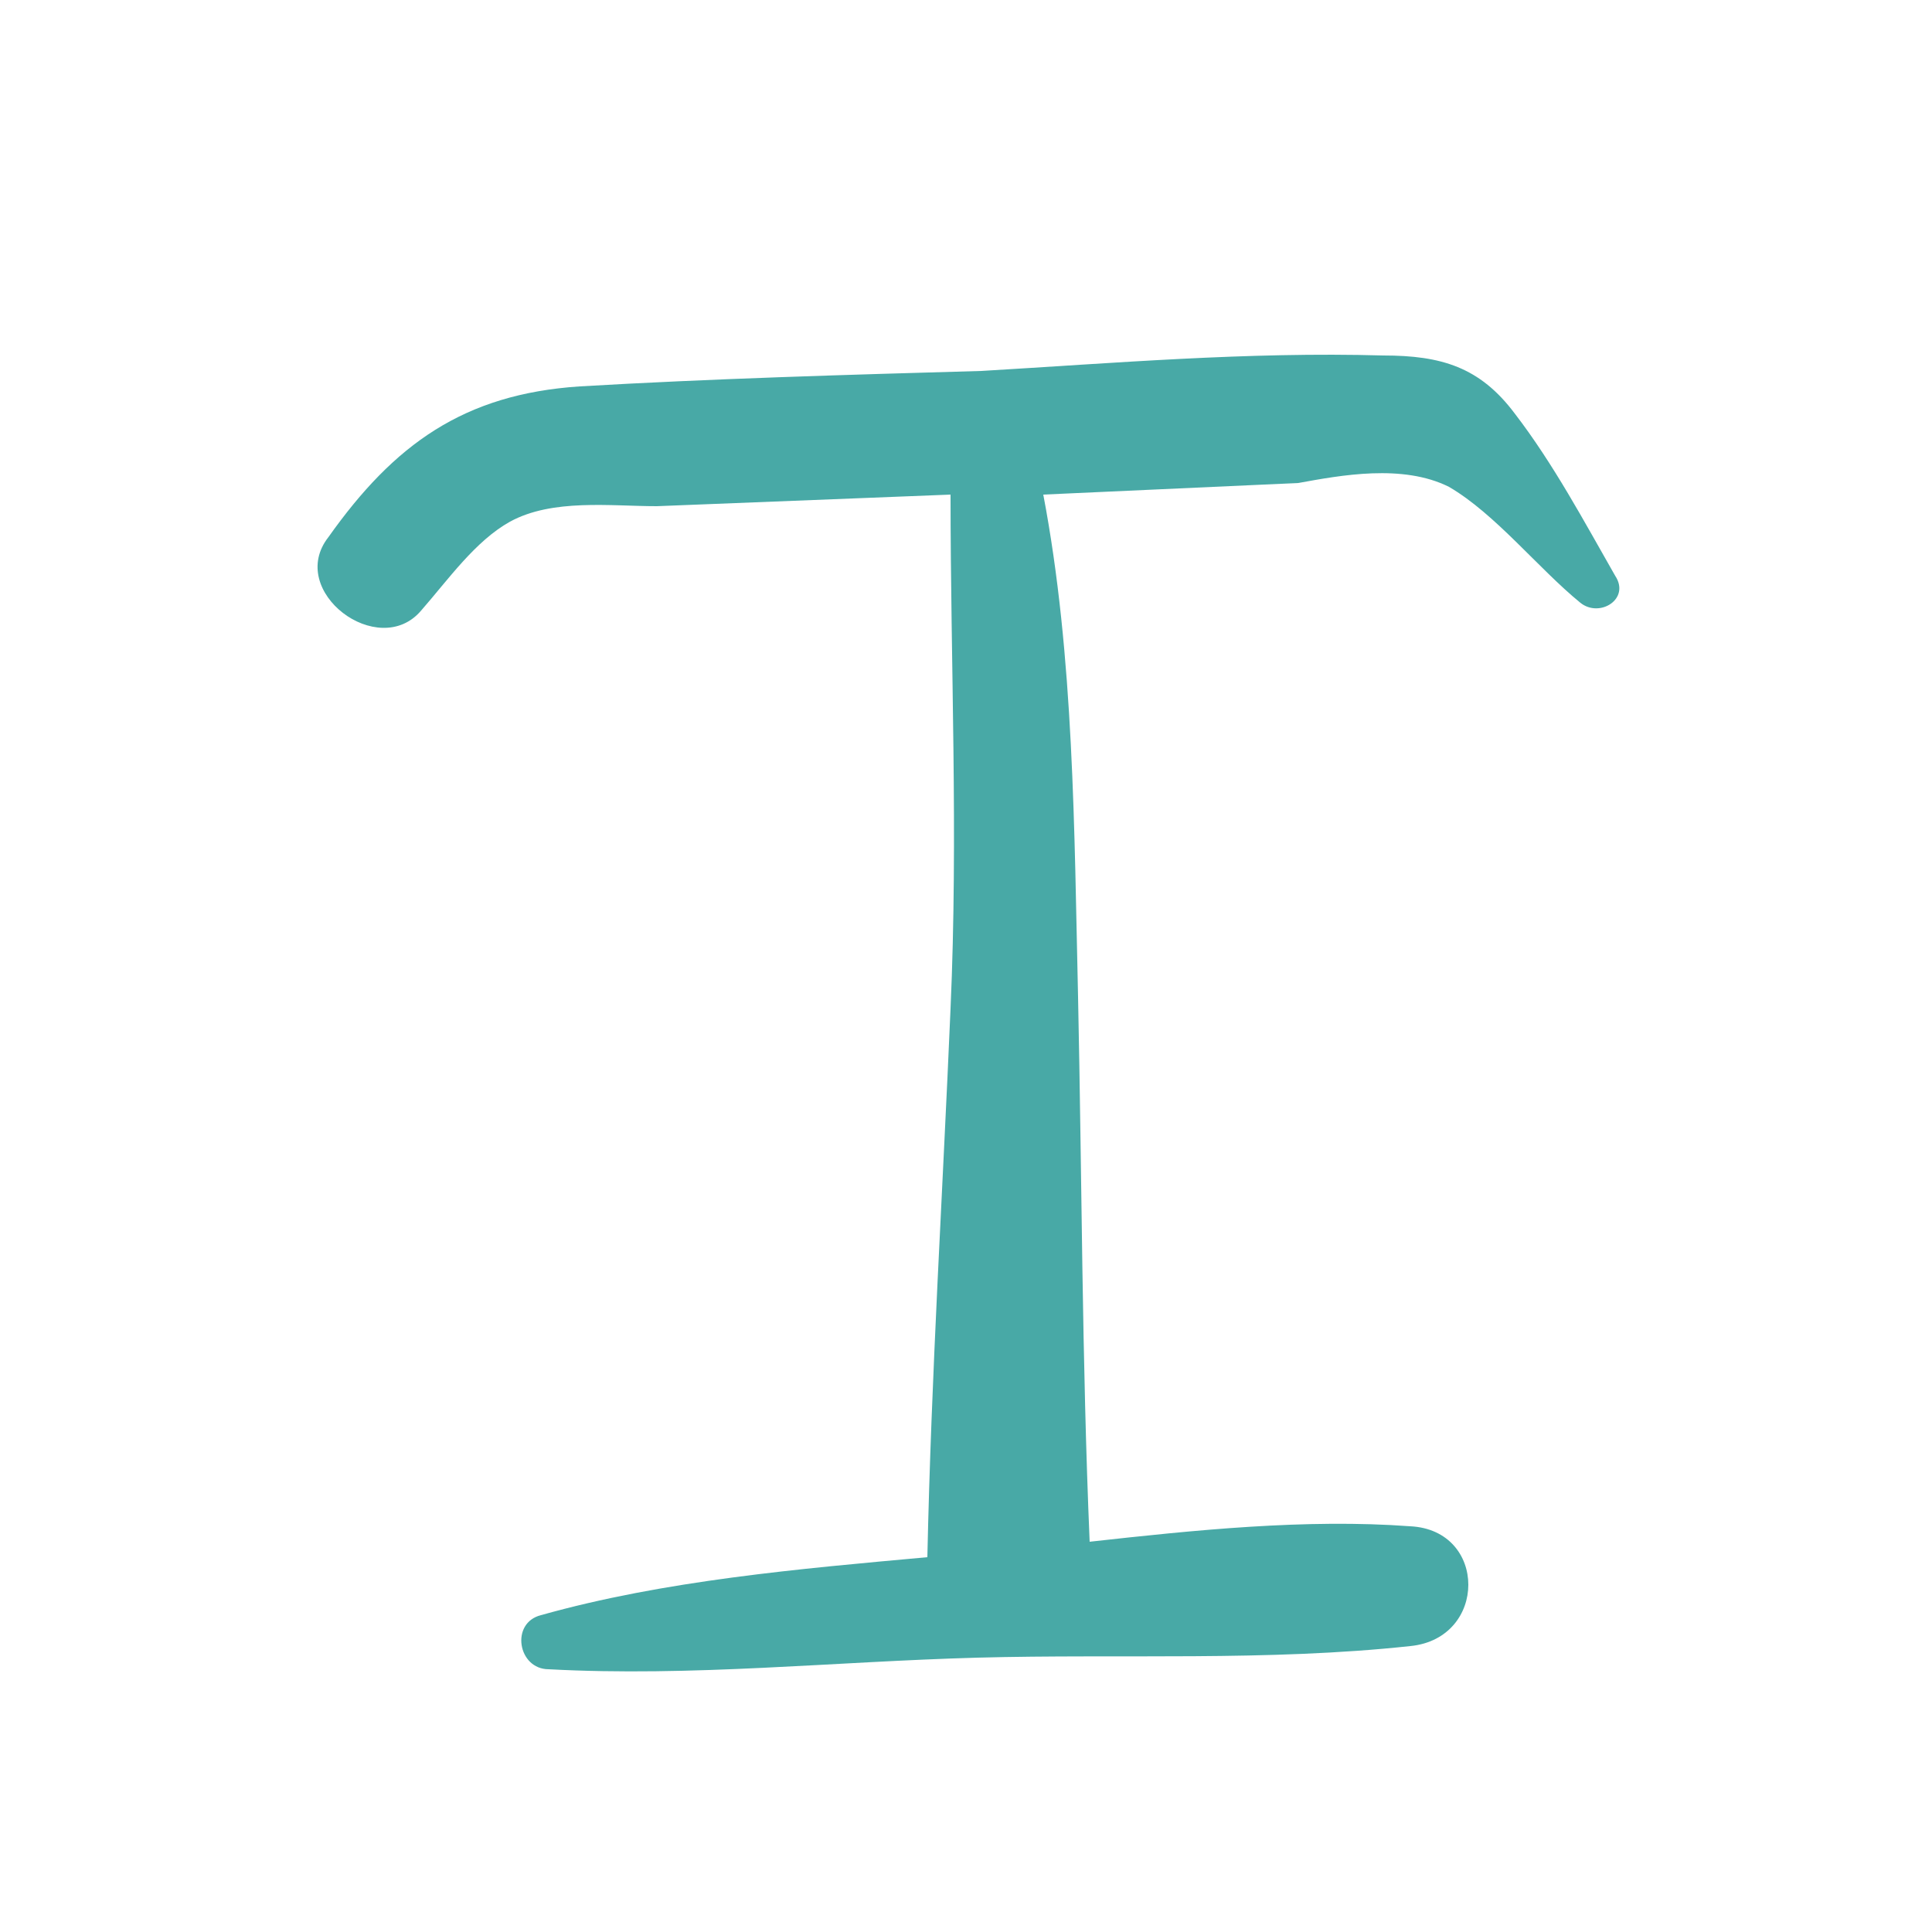
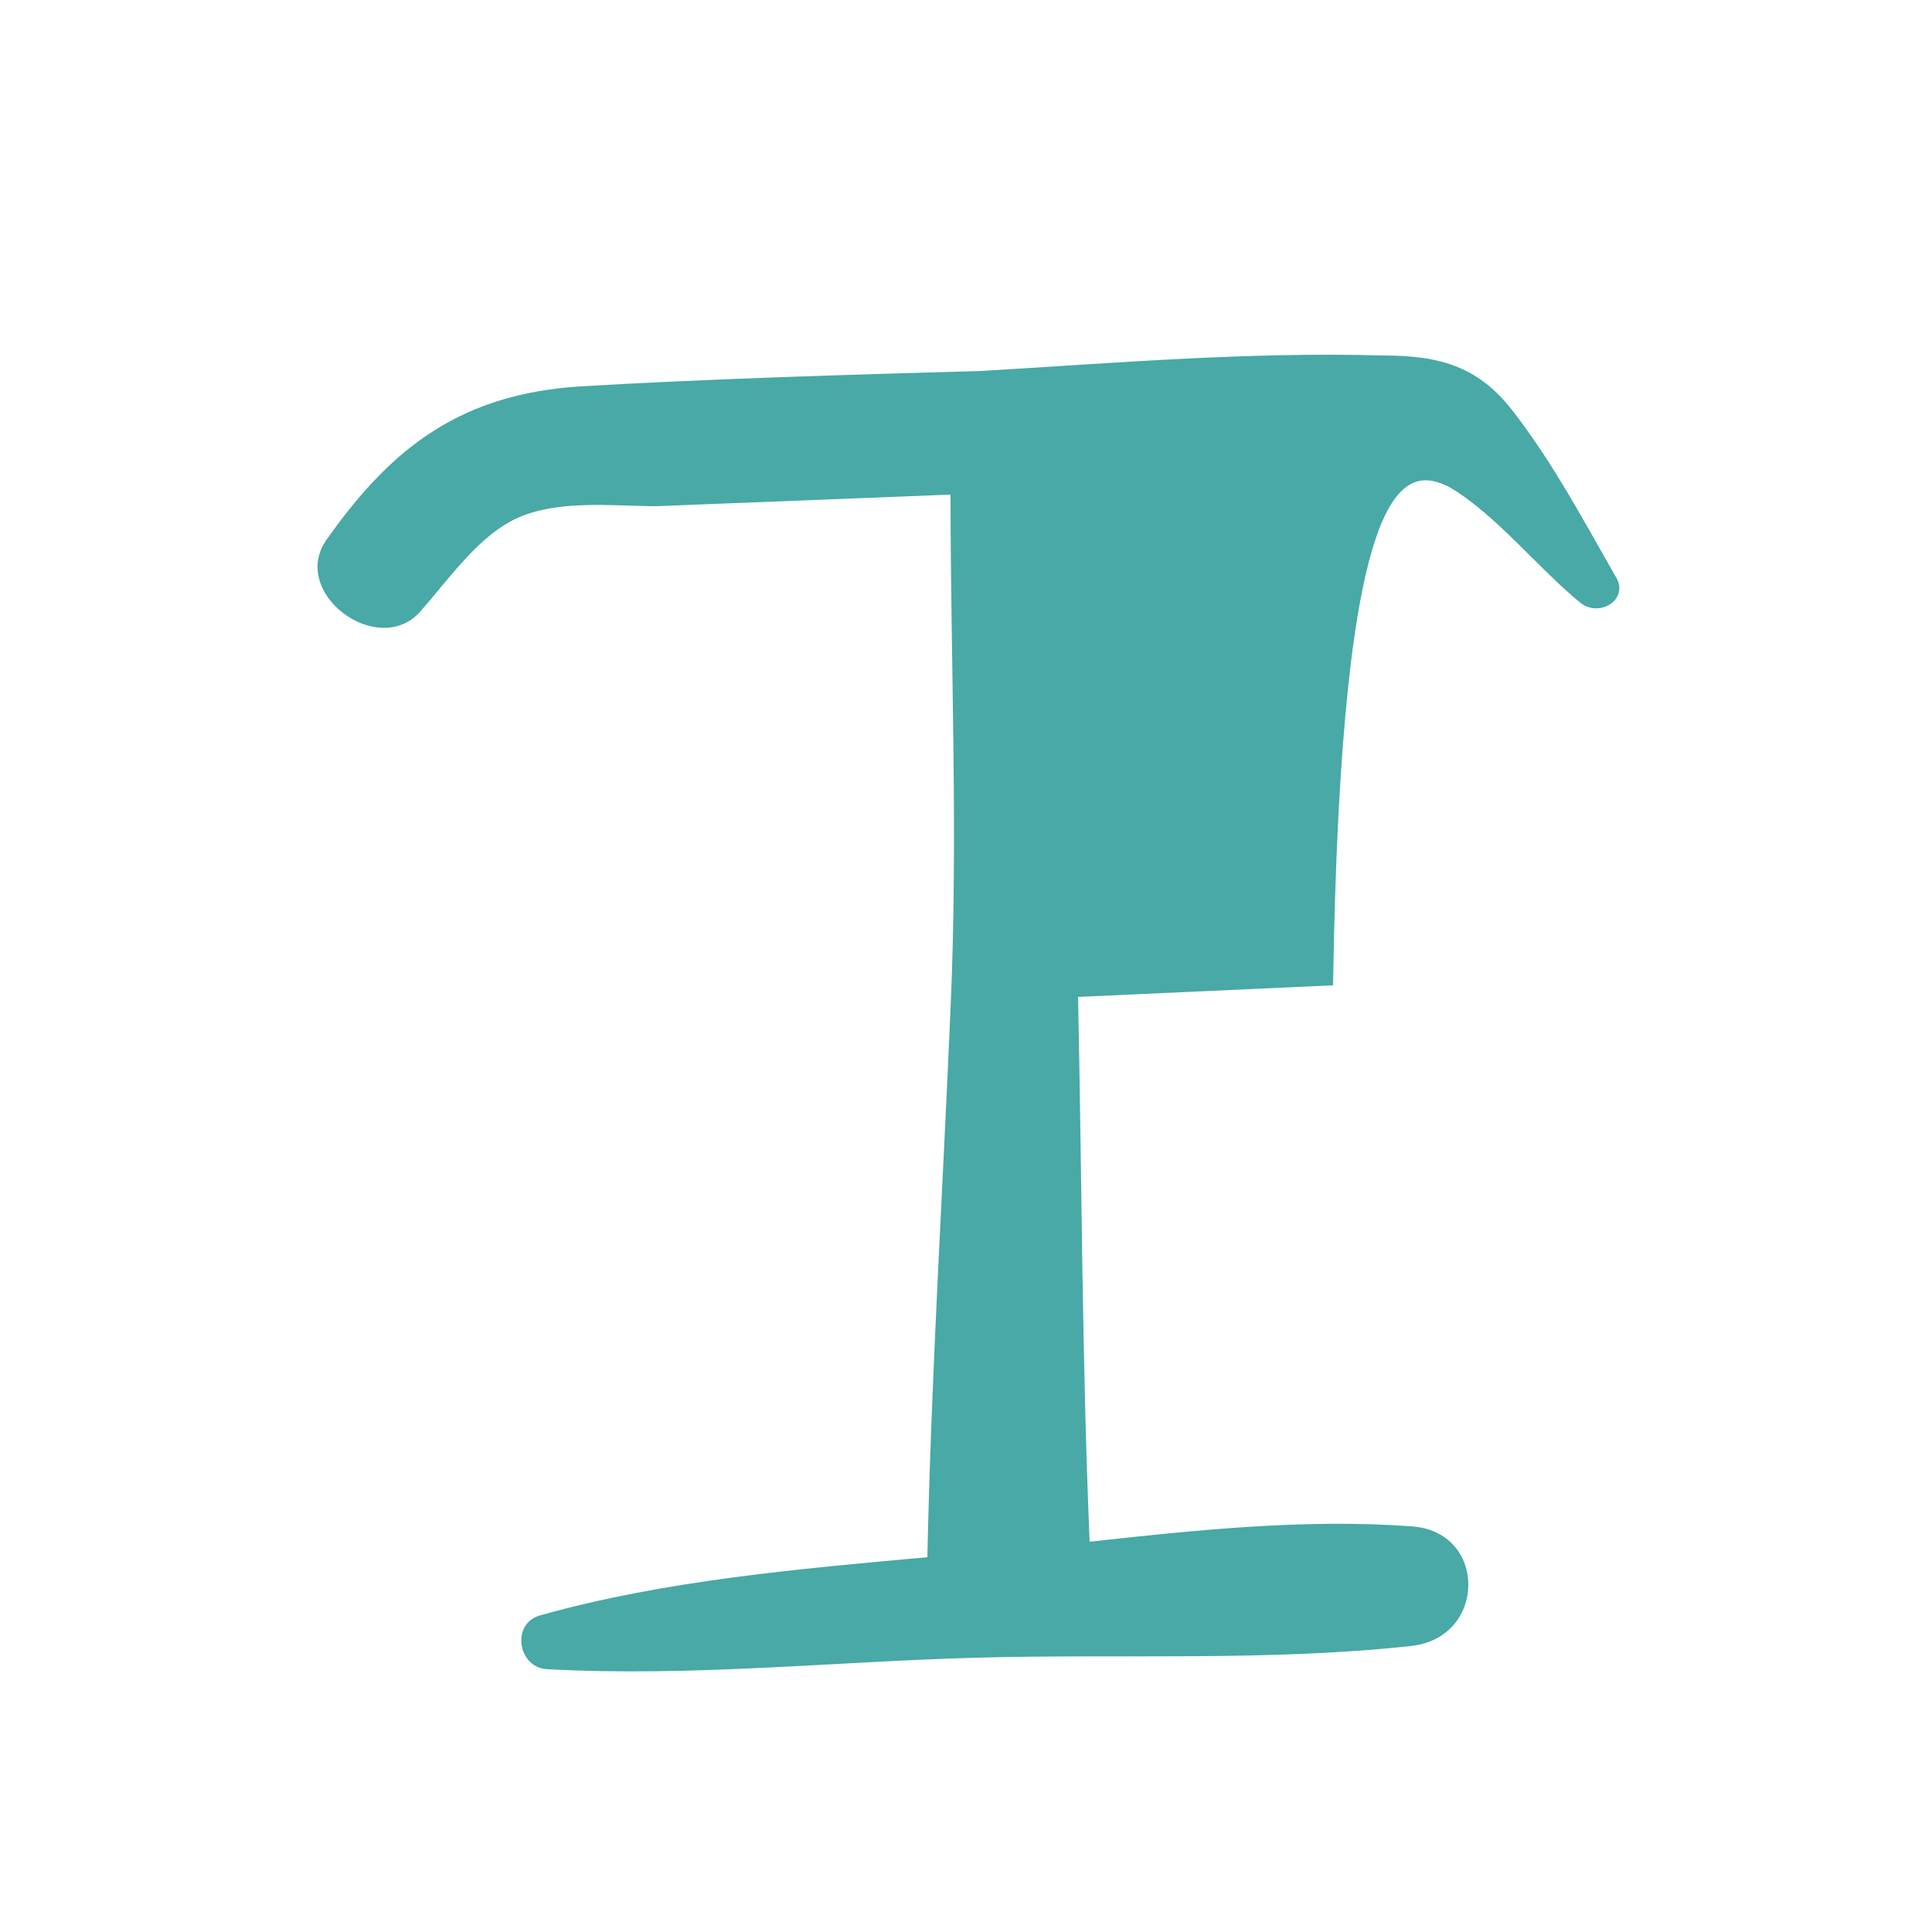
<svg xmlns="http://www.w3.org/2000/svg" version="1.1" id="Layer_1" x="0px" y="0px" viewBox="0 0 50 50" style="enable-background:new 0 0 50 50;" xml:space="preserve">
  <style type="text/css">
	.st0{fill:#48A9A6;}
</style>
-   <path class="st0" d="M37.5,12.6c1.2,0.7,2.3,2.1,3.4,3c0.5,0.4,1.3-0.1,0.9-0.7c-0.8-1.4-1.6-2.9-2.6-4.2c-0.9-1.2-1.9-1.5-3.4-1.5  c-3.5-0.1-7,0.2-10.4,0.4c-3.5,0.1-7,0.2-10.4,0.4c-3,0.2-4.8,1.5-6.5,3.9c-1.1,1.4,1.3,3.2,2.4,1.9c0.7-0.8,1.4-1.8,2.3-2.3  c1.1-0.6,2.6-0.4,3.8-0.4l7.6-0.3c0,4.4,0.2,8.8,0,13.3c-0.2,4.7-0.5,9.5-0.6,14.2c-3.3,0.3-6.8,0.6-10,1.5  c-0.8,0.2-0.6,1.4,0.2,1.4c3.7,0.2,7.4-0.2,11.1-0.3c3.7-0.1,7.5,0.1,11.2-0.3c2-0.2,2-3,0-3.1c-2.7-0.2-5.6,0.1-8.3,0.4  c-0.2-4.7-0.2-9.4-0.3-14.1c-0.1-4.3-0.1-8.8-0.9-13c2.2-0.1,4.4-0.2,6.6-0.3C34.7,12.3,36.3,12,37.5,12.6z" />
+   <path class="st0" d="M37.5,12.6c1.2,0.7,2.3,2.1,3.4,3c0.5,0.4,1.3-0.1,0.9-0.7c-0.8-1.4-1.6-2.9-2.6-4.2c-0.9-1.2-1.9-1.5-3.4-1.5  c-3.5-0.1-7,0.2-10.4,0.4c-3.5,0.1-7,0.2-10.4,0.4c-3,0.2-4.8,1.5-6.5,3.9c-1.1,1.4,1.3,3.2,2.4,1.9c0.7-0.8,1.4-1.8,2.3-2.3  c1.1-0.6,2.6-0.4,3.8-0.4l7.6-0.3c0,4.4,0.2,8.8,0,13.3c-0.2,4.7-0.5,9.5-0.6,14.2c-3.3,0.3-6.8,0.6-10,1.5  c-0.8,0.2-0.6,1.4,0.2,1.4c3.7,0.2,7.4-0.2,11.1-0.3c3.7-0.1,7.5,0.1,11.2-0.3c2-0.2,2-3,0-3.1c-2.7-0.2-5.6,0.1-8.3,0.4  c-0.2-4.7-0.2-9.4-0.3-14.1c2.2-0.1,4.4-0.2,6.6-0.3C34.7,12.3,36.3,12,37.5,12.6z" />
</svg>